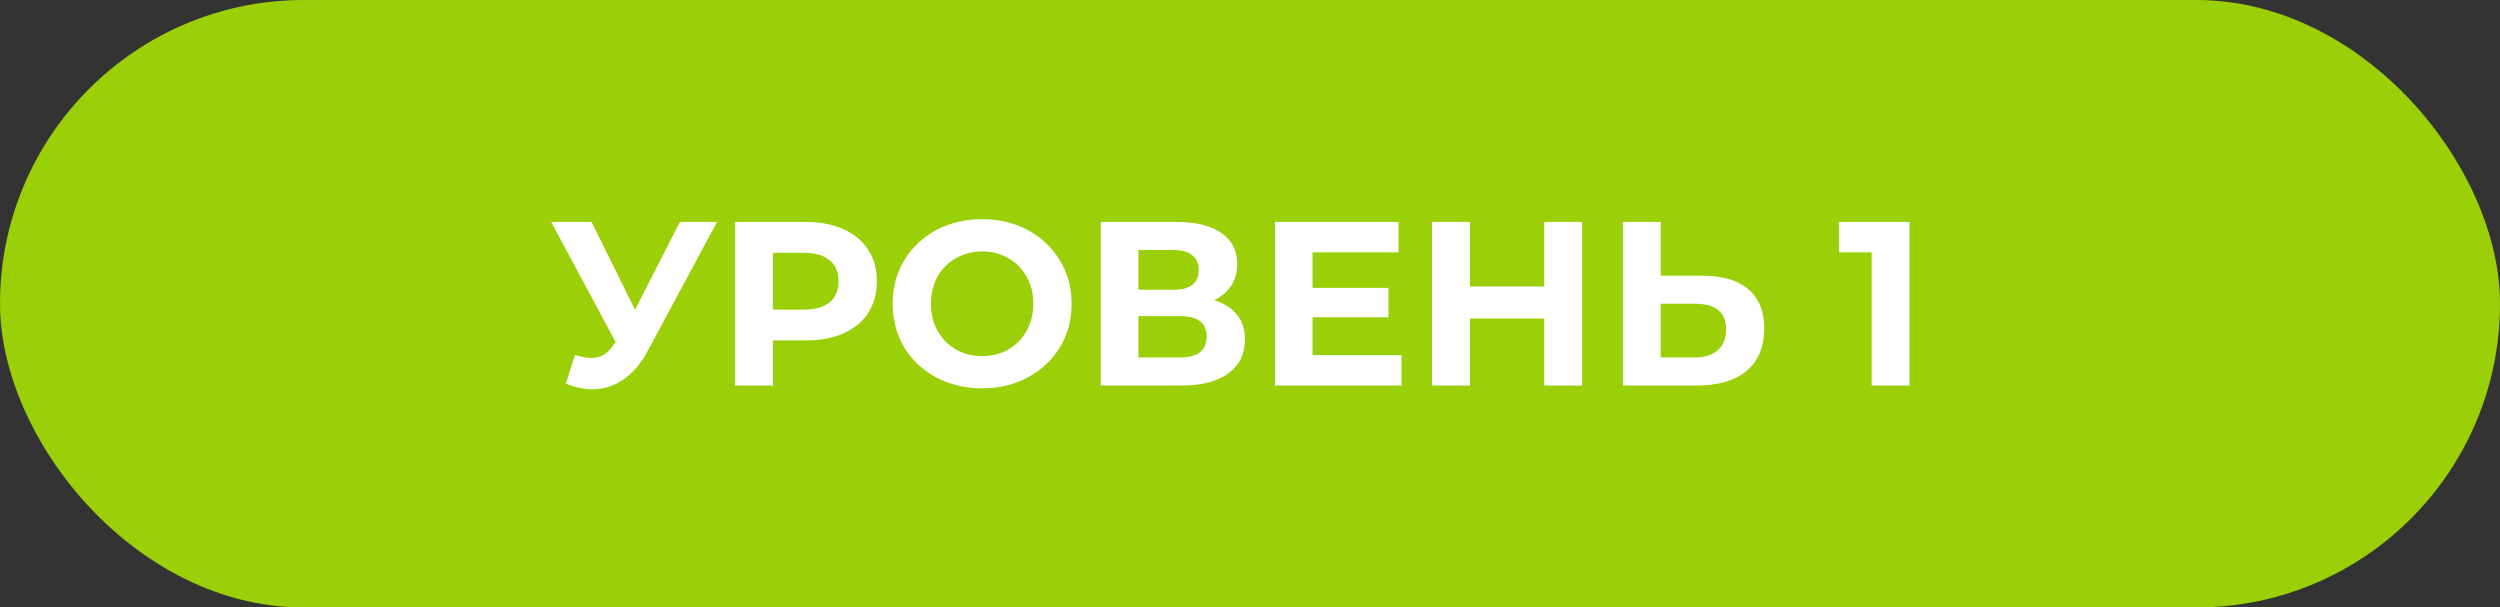
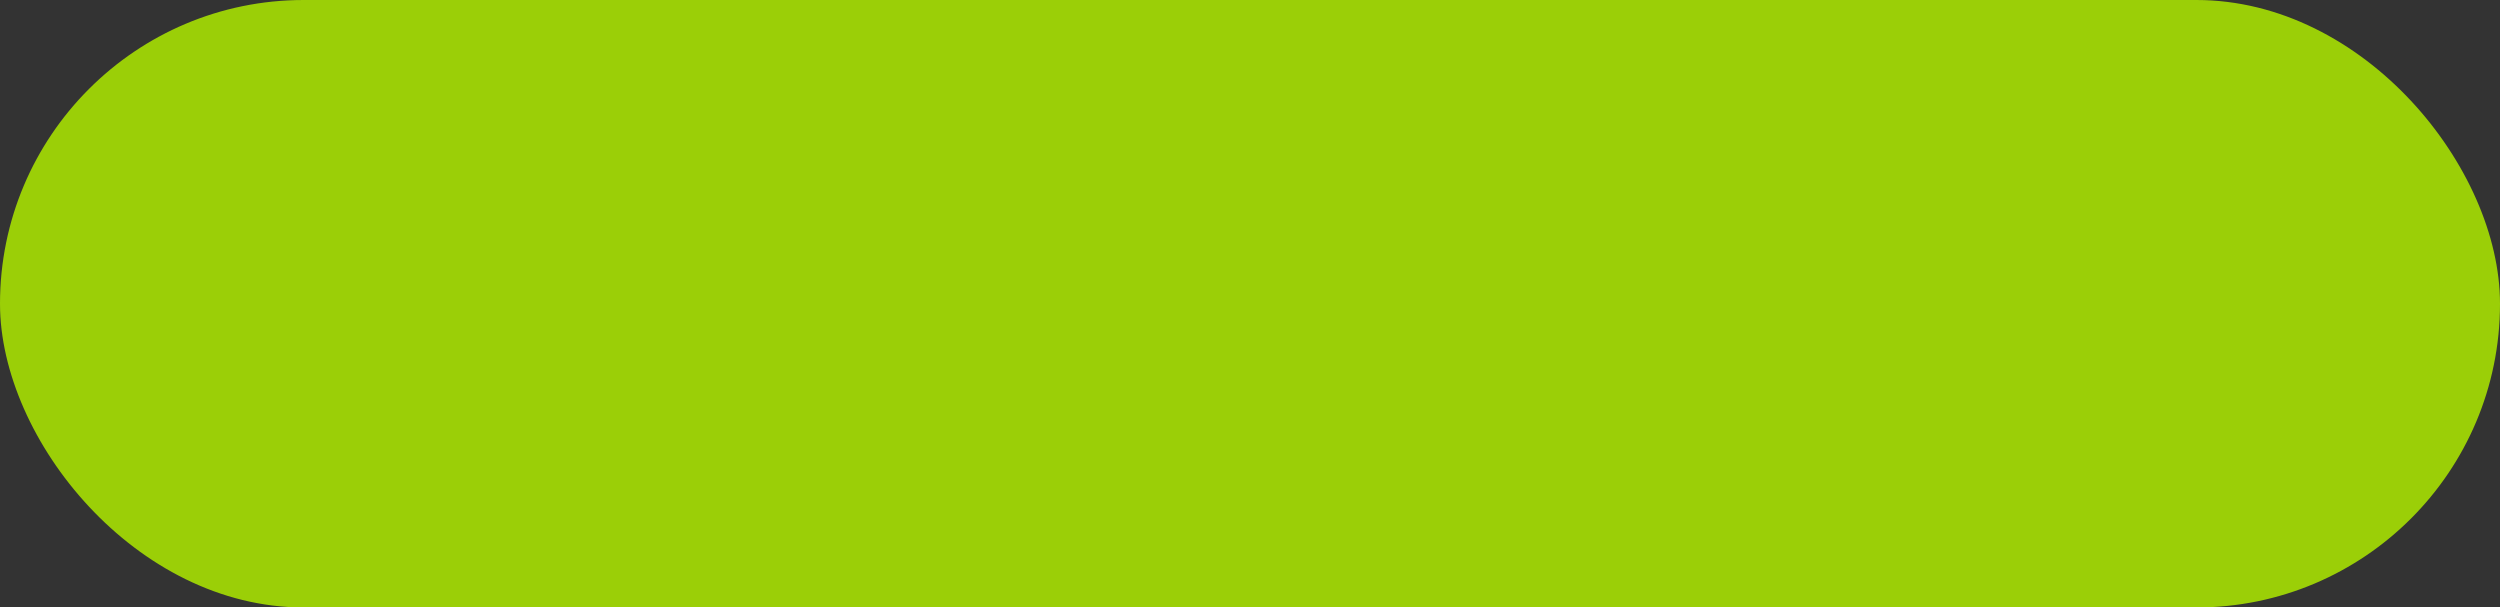
<svg xmlns="http://www.w3.org/2000/svg" width="214" height="52" viewBox="0 0 214 52" fill="none">
  <rect x="0" y="0" width="214" height="52" fill="#333333" stroke="none" />
  <rect width="214" height="52" rx="26" fill="#9BCF07" />
-   <path d="M61.38 19L55.42 30.08C54.847 31.147 54.153 31.953 53.34 32.5C52.54 33.047 51.667 33.32 50.72 33.32C49.987 33.32 49.227 33.16 48.44 32.84L49.22 30.38C49.78 30.553 50.247 30.64 50.62 30.64C51.02 30.64 51.38 30.547 51.7 30.36C52.02 30.16 52.313 29.853 52.58 29.44L52.7 29.28L47.18 19H50.64L54.36 26.52L58.2 19H61.38ZM68.98 19C70.22 19 71.293 19.207 72.2 19.62C73.12 20.033 73.826 20.62 74.32 21.38C74.813 22.14 75.06 23.04 75.06 24.08C75.06 25.107 74.813 26.007 74.32 26.78C73.826 27.54 73.12 28.127 72.2 28.54C71.293 28.94 70.22 29.14 68.98 29.14H66.16V33H62.92V19H68.98ZM68.8 26.5C69.773 26.5 70.513 26.293 71.02 25.88C71.526 25.453 71.78 24.853 71.78 24.08C71.78 23.293 71.526 22.693 71.02 22.28C70.513 21.853 69.773 21.64 68.8 21.64H66.16V26.5H68.8ZM84.072 33.24C82.619 33.24 81.306 32.927 80.132 32.3C78.972 31.673 78.059 30.813 77.392 29.72C76.739 28.613 76.412 27.373 76.412 26C76.412 24.627 76.739 23.393 77.392 22.3C78.059 21.193 78.972 20.327 80.132 19.7C81.306 19.073 82.619 18.76 84.072 18.76C85.526 18.76 86.832 19.073 87.992 19.7C89.152 20.327 90.066 21.193 90.732 22.3C91.399 23.393 91.732 24.627 91.732 26C91.732 27.373 91.399 28.613 90.732 29.72C90.066 30.813 89.152 31.673 87.992 32.3C86.832 32.927 85.526 33.24 84.072 33.24ZM84.072 30.48C84.899 30.48 85.646 30.293 86.312 29.92C86.979 29.533 87.499 29 87.872 28.32C88.259 27.64 88.452 26.867 88.452 26C88.452 25.133 88.259 24.36 87.872 23.68C87.499 23 86.979 22.473 86.312 22.1C85.646 21.713 84.899 21.52 84.072 21.52C83.246 21.52 82.499 21.713 81.832 22.1C81.166 22.473 80.639 23 80.252 23.68C79.879 24.36 79.692 25.133 79.692 26C79.692 26.867 79.879 27.64 80.252 28.32C80.639 29 81.166 29.533 81.832 29.92C82.499 30.293 83.246 30.48 84.072 30.48ZM103.928 25.7C104.782 25.953 105.435 26.367 105.888 26.94C106.342 27.513 106.568 28.22 106.568 29.06C106.568 30.3 106.095 31.267 105.148 31.96C104.215 32.653 102.875 33 101.128 33H94.228V19H100.748C102.375 19 103.642 19.313 104.548 19.94C105.455 20.567 105.908 21.46 105.908 22.62C105.908 23.313 105.735 23.927 105.388 24.46C105.042 24.98 104.555 25.393 103.928 25.7ZM97.448 24.8H100.468C101.175 24.8 101.708 24.66 102.068 24.38C102.428 24.087 102.608 23.66 102.608 23.1C102.608 22.553 102.422 22.133 102.048 21.84C101.688 21.547 101.162 21.4 100.468 21.4H97.448V24.8ZM101.008 30.6C102.528 30.6 103.288 30 103.288 28.8C103.288 27.64 102.528 27.06 101.008 27.06H97.448V30.6H101.008ZM119.971 30.4V33H109.131V19H119.711V21.6H112.351V24.64H118.851V27.16H112.351V30.4H119.971ZM135.428 19V33H132.188V27.26H125.828V33H122.588V19H125.828V24.52H132.188V19H135.428ZM145.715 23.6C147.422 23.6 148.729 23.98 149.635 24.74C150.555 25.5 151.015 26.627 151.015 28.12C151.015 29.707 150.509 30.92 149.495 31.76C148.495 32.587 147.082 33 145.255 33H138.935V19H142.155V23.6H145.715ZM145.075 30.6C145.915 30.6 146.569 30.393 147.035 29.98C147.515 29.567 147.755 28.967 147.755 28.18C147.755 26.727 146.862 26 145.075 26H142.155V30.6H145.075ZM163.453 19V33H160.213V21.6H157.413V19H163.453Z" fill="white" />
</svg>